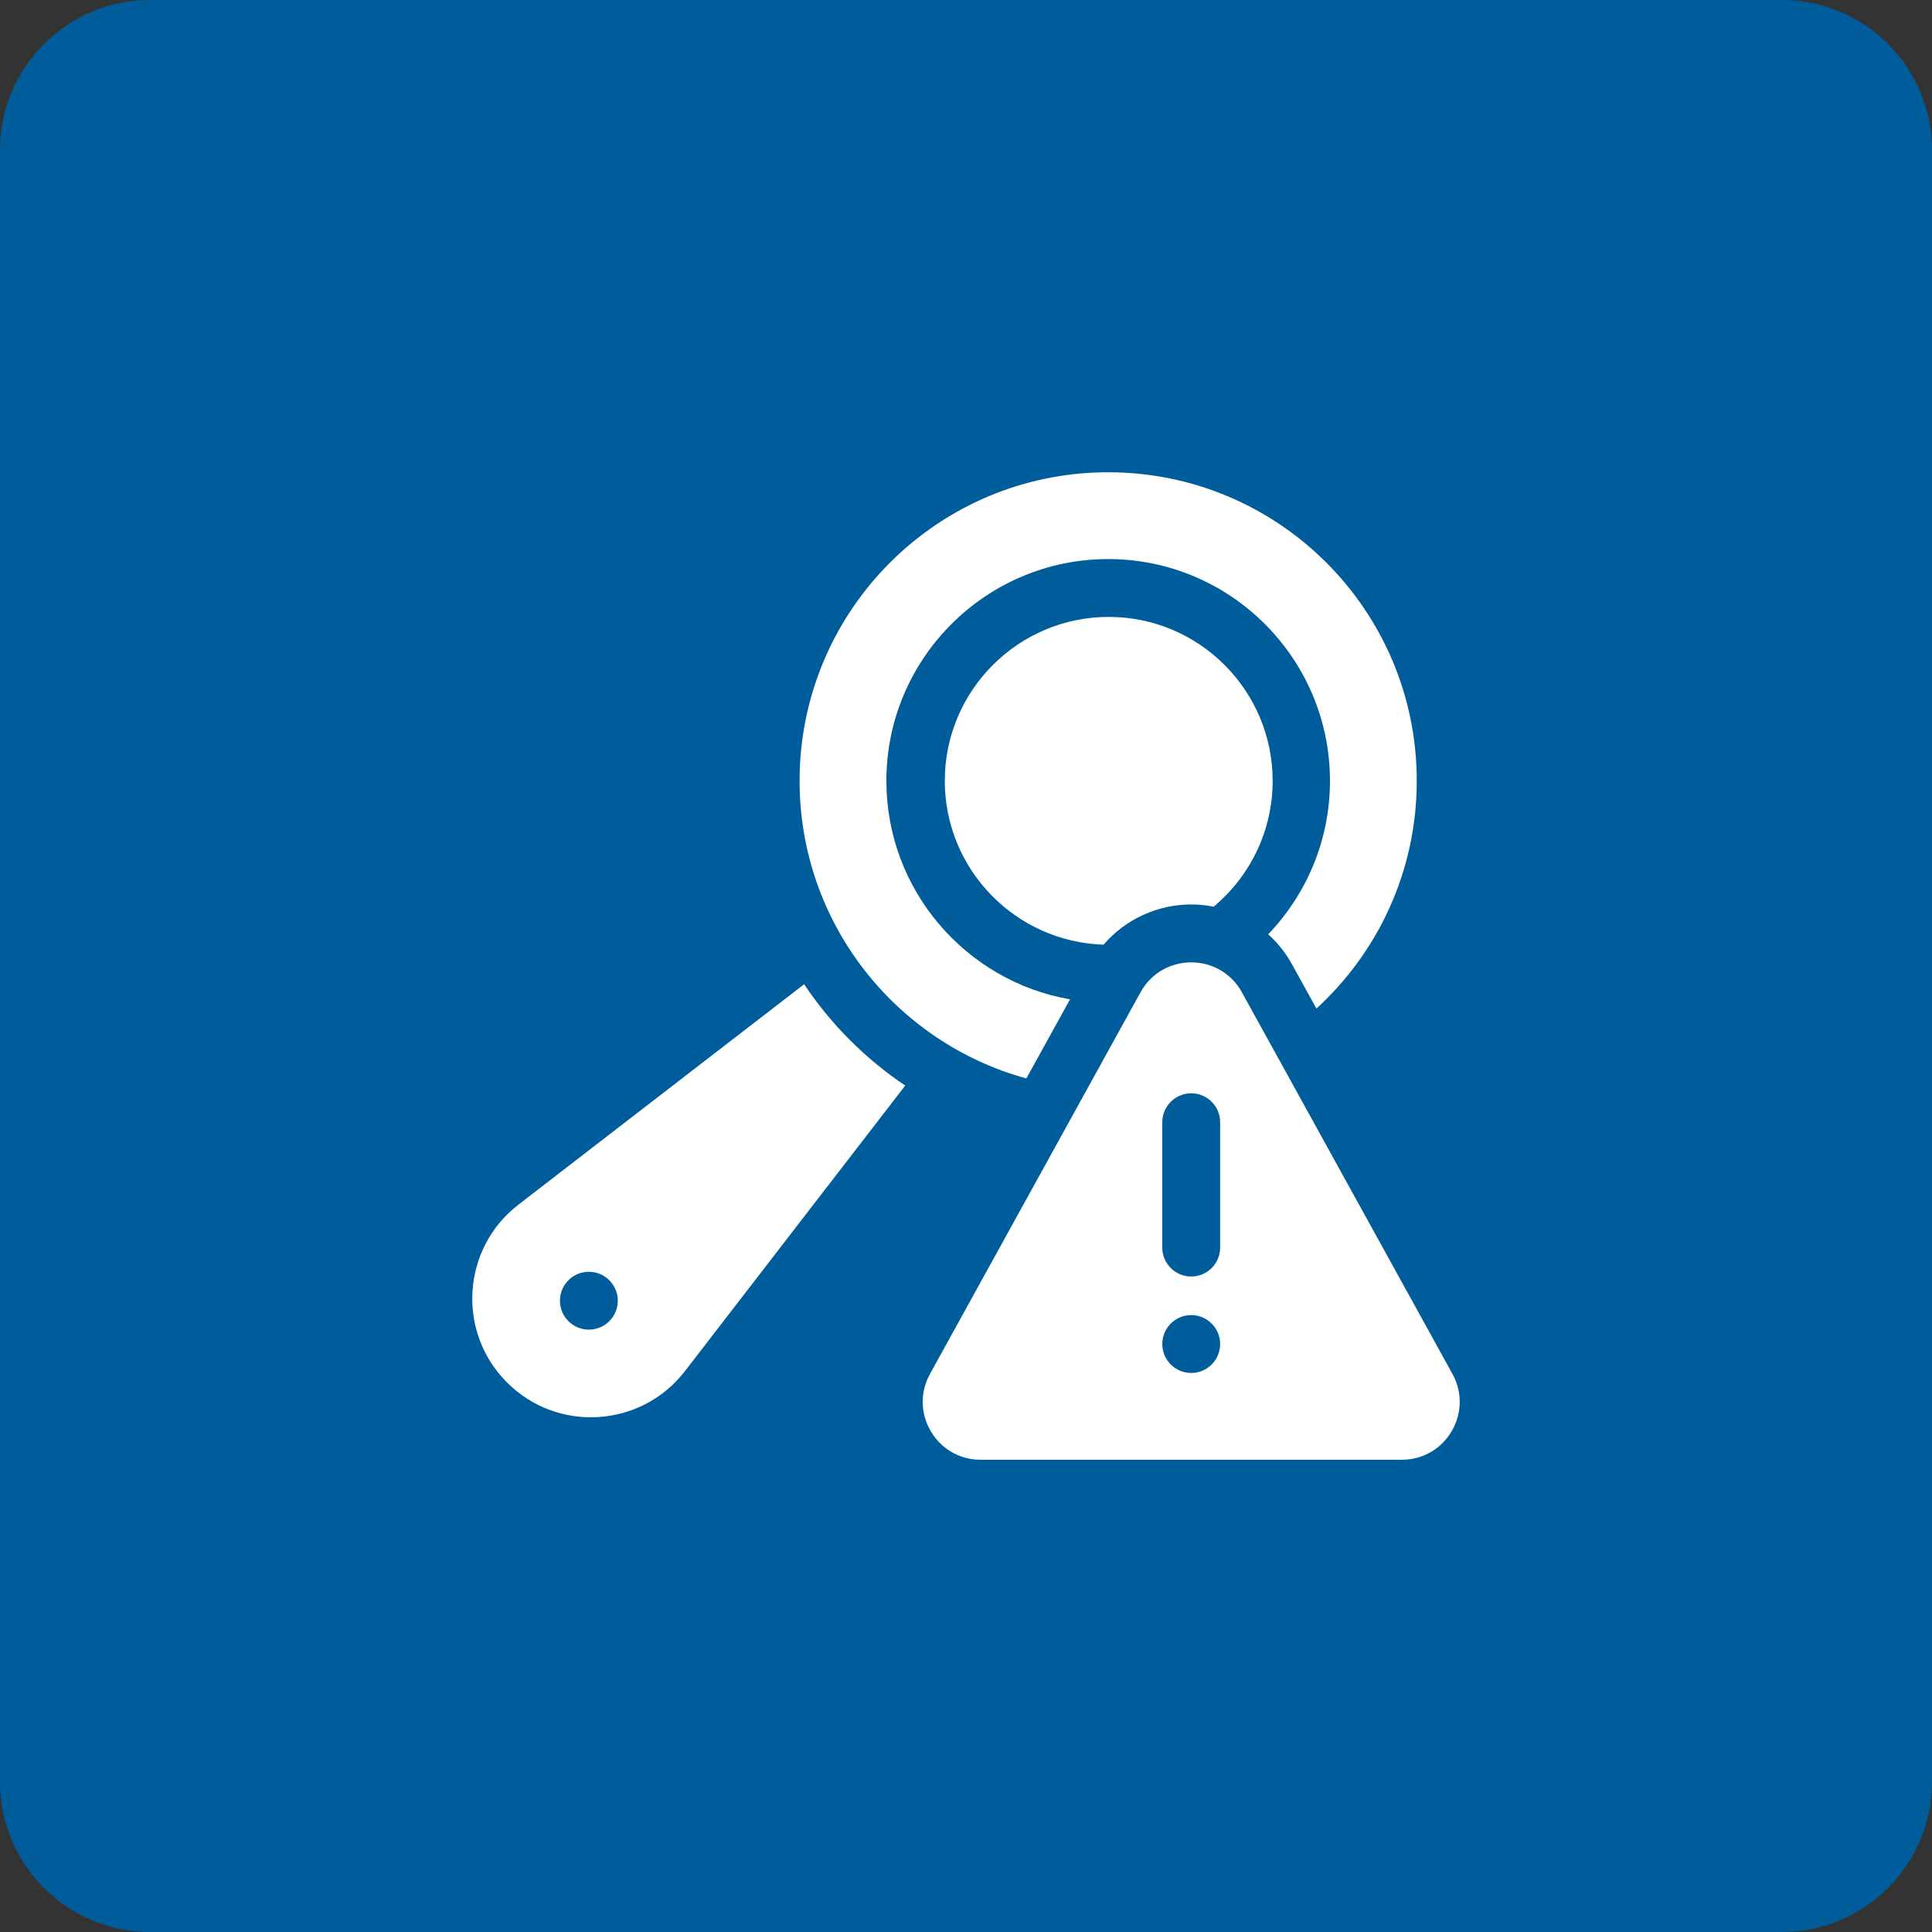
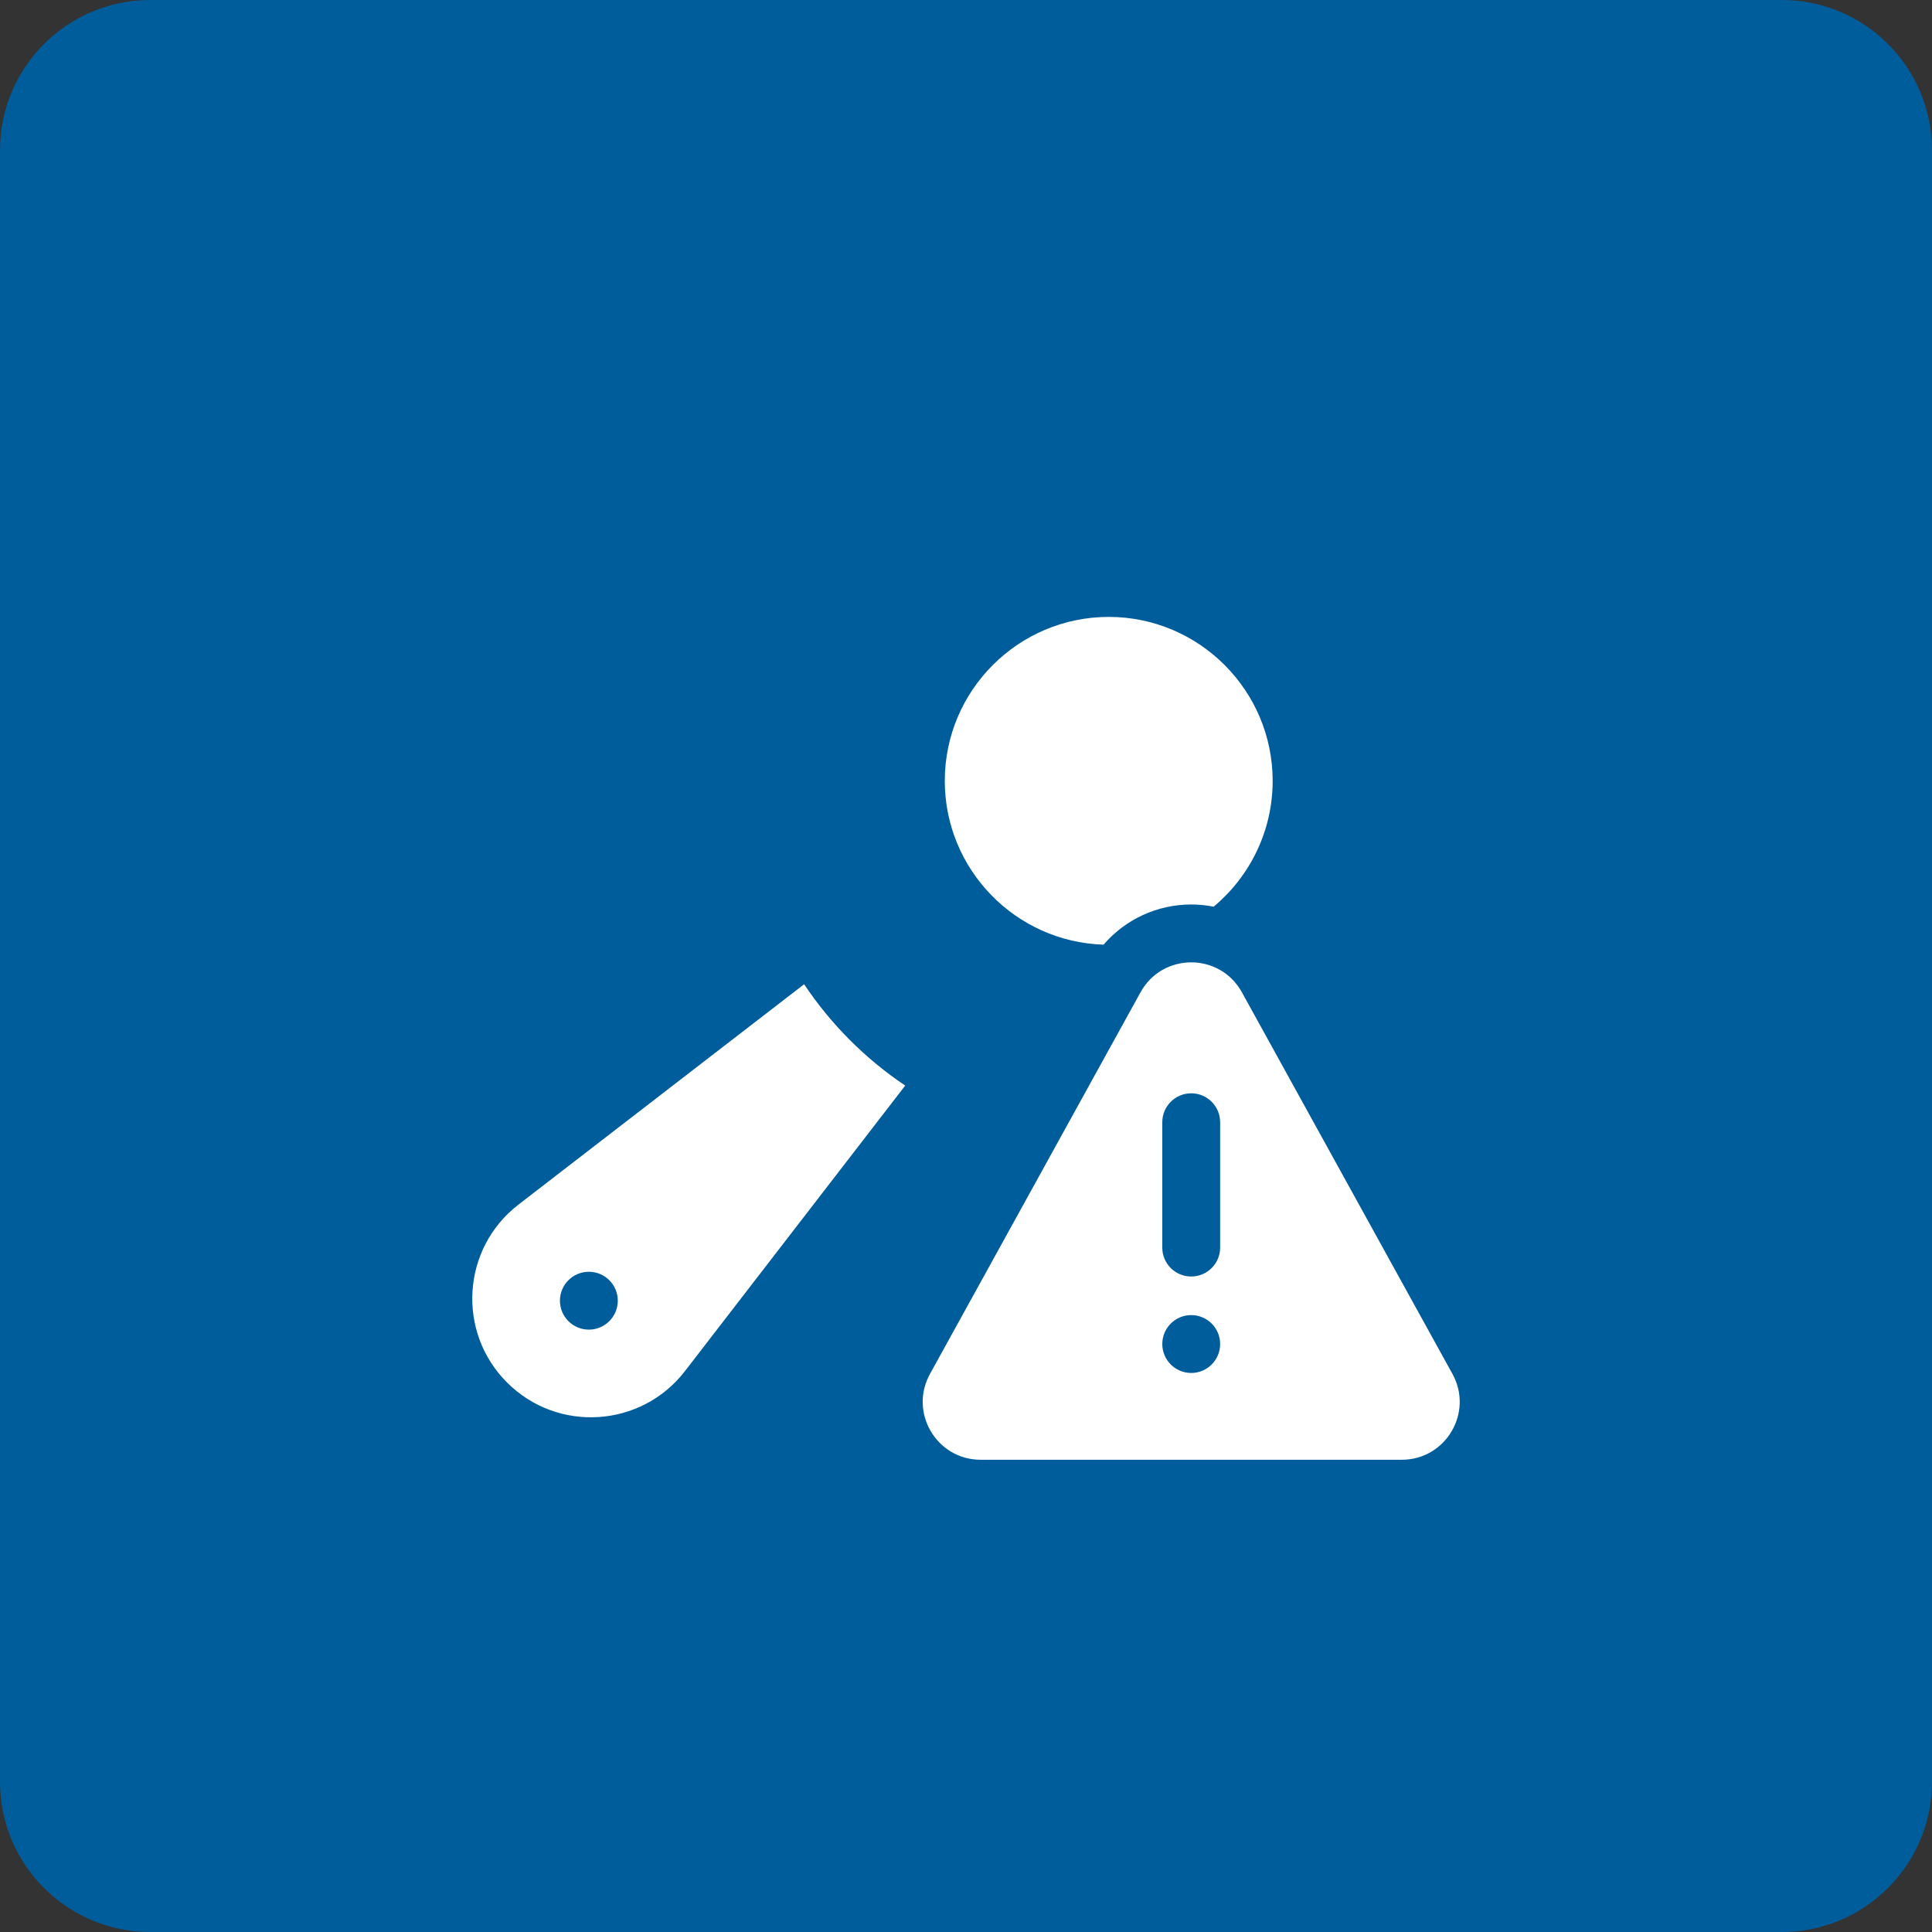
<svg xmlns="http://www.w3.org/2000/svg" width="90" height="90" viewBox="0 0 90 90" fill="none">
  <rect x="0" y="0" width="90" height="90" fill="#333333" stroke="none" />
  <path d="M83 0H7C3.134 0 0 3.134 0 7V83C0 86.866 3.134 90 7 90H83C86.866 90 90 86.866 90 83V7C90 3.134 86.866 0 83 0Z" fill="#005D9B" />
  <path d="M67.661 64.003L57.851 46.223C56.826 44.366 54.156 44.366 53.131 46.223L43.322 64.003C42.331 65.8 43.63 68.001 45.681 68.001H65.301C67.352 68.001 68.652 65.8 67.661 64.003ZM55.491 63.958C54.747 63.958 54.144 63.354 54.144 62.61C54.144 61.866 54.747 61.262 55.491 61.262C56.235 61.262 56.839 61.866 56.839 62.61C56.839 63.354 56.236 63.958 55.491 63.958ZM56.839 58.118C56.839 58.862 56.235 59.465 55.491 59.465C54.747 59.465 54.144 58.862 54.144 58.118V52.278C54.144 51.534 54.747 50.93 55.491 50.93C56.235 50.93 56.839 51.534 56.839 52.278V58.118Z" fill="white" />
-   <path d="M47.812 50.238L49.845 46.553C44.992 45.708 41.291 41.466 41.291 36.375C41.291 30.678 45.926 26.043 51.623 26.043C57.32 26.043 61.955 30.678 61.955 36.375C61.955 39.146 60.858 41.665 59.077 43.523C59.515 43.918 59.892 44.388 60.186 44.921L61.324 46.983C64.196 44.355 65.998 40.575 65.998 36.375C65.998 28.436 59.562 22 51.623 22C43.684 22 37.248 28.436 37.248 36.375C37.248 42.995 41.723 48.568 47.812 50.238Z" fill="white" />
  <path d="M51.648 28.738C47.438 28.738 44.012 32.164 44.012 36.375C44.012 40.505 47.308 43.878 51.408 44.006C52.42 42.831 53.905 42.134 55.491 42.134C55.846 42.134 56.196 42.17 56.537 42.237C58.215 40.835 59.285 38.728 59.285 36.375C59.285 32.164 55.859 28.738 51.648 28.738Z" fill="white" />
  <path d="M37.459 45.85L24.152 56.115C21.512 58.152 21.262 62.045 23.62 64.403C25.978 66.762 29.871 66.511 31.908 63.871L42.169 50.57C40.297 49.315 38.699 47.705 37.459 45.85ZM27.431 61.939C26.687 61.939 26.084 61.336 26.084 60.592C26.084 59.847 26.687 59.244 27.431 59.244C28.176 59.244 28.779 59.847 28.779 60.592C28.779 61.336 28.176 61.939 27.431 61.939Z" fill="white" />
</svg>